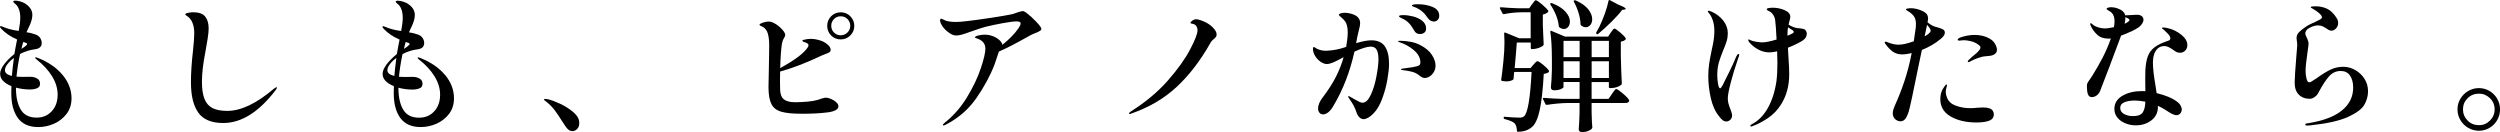
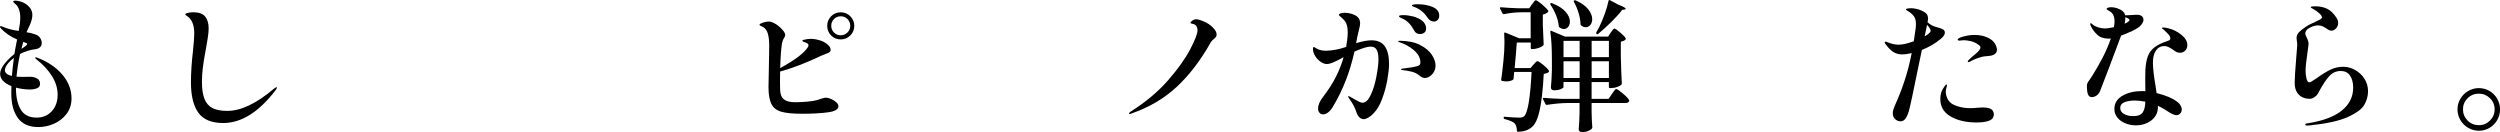
<svg xmlns="http://www.w3.org/2000/svg" id="a" width="595.61" height="31.49" viewBox="0 0 595.61 31.49">
  <path d="M14.93,17.87c1.41,1.71,2.11,3.56,2.11,5.56,0,1.43-.39,2.66-1.17,3.69-.78,1.03-1.78,1.81-2.99,2.35-1.21,.53-2.46,.8-3.76,.8-2.18,0-3.79-.71-4.85-2.14-1.05-1.43-1.58-3.39-1.58-5.88,0-.79,.01-1.37,.03-1.73C.93,19.78,.03,18.81,.03,17.58s1.13-2.84,3.4-4.73c.09-.54,.18-1.03,.26-1.46,.08-.43,.15-.82,.22-1.16l.17-.82c-1.56-.68-2.81-1.52-3.74-2.52-.11-.11-.2-.21-.25-.29-.06-.08-.08-.15-.08-.22,0-.11,.06-.17,.17-.17,.07,0,.24,.06,.51,.17,1,.45,2.26,.78,3.77,.99,.25-1.29,.37-2.36,.37-3.2,0-.75-.11-1.42-.34-2.01-.18-.48-.41-.83-.68-1.07-.27-.24-.44-.39-.51-.46-.09-.09-.14-.17-.14-.24,0-.16,.18-.24,.54-.24s.79,.08,1.29,.24c.5,.16,.93,.37,1.29,.65,.95,.7,1.43,1.54,1.43,2.52,0,.66-.19,1.44-.58,2.35l-.82,1.77c.7,.09,1.39,.26,2.07,.51,.54,.18,.94,.46,1.19,.85,.25,.39,.37,.78,.37,1.19,0,.86-.52,1.36-1.56,1.5-1.2,.14-2.4,.51-3.6,1.12-.41,1.93-.69,3.73-.85,5.41l.48,.03c.23,.02,.58,.03,1.05,.03l1.7-.03c.66,0,1.22,.14,1.68,.41,.46,.27,.7,.69,.7,1.26,0,.52-.24,.88-.73,1.07-.49,.19-1.05,.29-1.68,.29-1.11,0-2.22-.15-3.33-.44v.1c0,2.13,.38,3.84,1.14,5.12,.76,1.28,2.02,1.92,3.79,1.92,1.45,0,2.65-.5,3.59-1.51,.94-1.01,1.41-2.33,1.41-3.96,0-1.5-.45-2.96-1.34-4.4s-2.11-2.76-3.65-3.96c-.25-.18-.37-.33-.37-.44,0-.07,.06-.1,.17-.1,.07,0,.15,.02,.25,.07,.1,.05,.2,.08,.29,.1,2.49,1,4.44,2.35,5.85,4.06Zm-12.1,.22c.11-1.31,.27-2.74,.48-4.28-.66,.48-1.18,.98-1.56,1.5-.39,.52-.58,1-.58,1.43,0,.63,.55,1.09,1.67,1.36Zm3.42-7.85c-.15-.07-.28-.12-.41-.15-.12-.03-.23-.06-.32-.08l-.07,.27c-.07,.23-.18,.68-.34,1.36,.34-.2,.65-.42,.94-.65,.28-.23,.42-.4,.42-.51,0-.09-.07-.17-.22-.24Z" />
  <path d="M47.28,26.88c-1.19-1.62-1.79-4.04-1.79-7.26,0-2.2,.16-4.68,.48-7.45,.2-1.88,.31-3.29,.31-4.22,0-1.02-.15-1.89-.46-2.6s-.75-1.24-1.34-1.58c-.02-.02-.08-.07-.19-.14-.1-.07-.15-.14-.15-.2,0-.16,.21-.28,.65-.37s.84-.14,1.22-.14c1.36,0,2.32,.34,2.87,1.02,.55,.68,.83,1.63,.83,2.86,0,.59-.08,1.39-.24,2.41-.16,1.02-.34,2.07-.54,3.16-.54,2.72-.82,5.09-.82,7.11,0,1.72,.2,3.09,.61,4.1,.41,1.01,1.05,1.73,1.92,2.18,.87,.44,2.04,.66,3.52,.66,3.24,0,6.94-1.76,11.08-5.27,.34-.25,.56-.37,.65-.37,.07,0,.1,.03,.1,.1,0,.11-.14,.35-.41,.71-3.97,5.15-8.1,7.72-12.41,7.72-2.74,0-4.71-.81-5.9-2.43Z" />
-   <path d="M106.05,17.87c1.41,1.71,2.11,3.56,2.11,5.56,0,1.43-.39,2.66-1.17,3.69-.78,1.03-1.78,1.81-2.99,2.35-1.21,.53-2.46,.8-3.76,.8-2.18,0-3.79-.71-4.85-2.14-1.05-1.43-1.58-3.39-1.58-5.88,0-.79,.01-1.37,.03-1.73-1.79-.72-2.69-1.7-2.69-2.92s1.13-2.84,3.4-4.73c.09-.54,.18-1.03,.26-1.46,.08-.43,.15-.82,.22-1.16l.17-.82c-1.56-.68-2.81-1.52-3.74-2.52-.11-.11-.2-.21-.25-.29-.06-.08-.08-.15-.08-.22,0-.11,.06-.17,.17-.17,.07,0,.24,.06,.51,.17,1,.45,2.26,.78,3.77,.99,.25-1.29,.37-2.36,.37-3.2,0-.75-.11-1.42-.34-2.01-.18-.48-.41-.83-.68-1.07-.27-.24-.44-.39-.51-.46-.09-.09-.14-.17-.14-.24,0-.16,.18-.24,.54-.24s.79,.08,1.29,.24c.5,.16,.93,.37,1.29,.65,.95,.7,1.43,1.54,1.43,2.52,0,.66-.19,1.44-.58,2.35l-.82,1.77c.7,.09,1.39,.26,2.07,.51,.54,.18,.94,.46,1.19,.85,.25,.39,.37,.78,.37,1.19,0,.86-.52,1.36-1.56,1.5-1.2,.14-2.4,.51-3.6,1.12-.41,1.93-.69,3.73-.85,5.41l.48,.03c.23,.02,.58,.03,1.05,.03l1.7-.03c.66,0,1.22,.14,1.68,.41,.46,.27,.7,.69,.7,1.26,0,.52-.24,.88-.73,1.07-.49,.19-1.05,.29-1.68,.29-1.11,0-2.22-.15-3.33-.44v.1c0,2.13,.38,3.84,1.14,5.12,.76,1.28,2.02,1.92,3.79,1.92,1.45,0,2.65-.5,3.59-1.51,.94-1.01,1.41-2.33,1.41-3.96,0-1.5-.45-2.96-1.34-4.4s-2.11-2.76-3.65-3.96c-.25-.18-.37-.33-.37-.44,0-.07,.06-.1,.17-.1,.07,0,.15,.02,.25,.07,.1,.05,.2,.08,.29,.1,2.49,1,4.44,2.35,5.85,4.06Zm-12.1,.22c.11-1.31,.27-2.74,.48-4.28-.66,.48-1.18,.98-1.56,1.5-.39,.52-.58,1-.58,1.43,0,.63,.55,1.09,1.67,1.36Zm3.42-7.85c-.15-.07-.28-.12-.41-.15-.12-.03-.23-.06-.32-.08l-.07,.27c-.07,.23-.18,.68-.34,1.36,.34-.2,.65-.42,.94-.65,.28-.23,.42-.4,.42-.51,0-.09-.07-.17-.22-.24Z" />
-   <path d="M133.93,28.9c-.66-1.07-1.25-1.94-1.77-2.63s-1.16-1.34-1.9-1.96c-.11-.09-.25-.19-.41-.31-.16-.11-.24-.2-.24-.27,0-.11,.09-.17,.27-.17,.09,0,.29,.02,.61,.07,.79,.18,1.79,.55,2.98,1.1,1.19,.56,2.24,1.23,3.16,2.02s1.38,1.64,1.38,2.55c0,.61-.17,1.09-.51,1.43-.34,.34-.73,.51-1.16,.51-.59,0-1.16-.42-1.7-1.26l-.71-1.09Z" />
  <path d="M197.98,23.57c.48,.2,.89,.46,1.24,.78,.35,.32,.53,.64,.53,.95,0,.77-.87,1.26-2.62,1.48-1.75,.22-3.75,.32-6.02,.32s-3.85-.16-4.96-.48c-1.11-.32-1.9-.92-2.36-1.82-.46-.9-.7-2.25-.7-4.06,0-.54,.02-1.72,.07-3.54,.04-1.63,.07-2.95,.07-3.94,.02-.63,.03-1.45,.03-2.45,0-1.07-.1-1.98-.31-2.75s-.61-1.33-1.22-1.67c-.07-.02-.22-.08-.44-.19-.23-.1-.34-.21-.34-.32,0-.14,.26-.29,.78-.48,.52-.18,1.02-.27,1.5-.27,.38,0,.91,.2,1.58,.6,.67,.4,1.31,.98,1.92,1.75,.23,.32,.34,.59,.34,.82,0,.16-.04,.31-.12,.46-.08,.15-.13,.24-.15,.29-.25,.39-.42,.84-.51,1.36-.2,1.29-.34,3.23-.41,5.81,3.54-1.93,5.73-3.59,6.6-5,.09-.16,.14-.31,.14-.44,0-.18-.09-.33-.27-.44-.18-.11-.48-.24-.88-.37-.09-.02-.17-.06-.22-.12-.06-.06-.08-.11-.08-.15,0-.09,.08-.16,.24-.2,.63-.16,1.24-.24,1.8-.24,.7,0,1.46,.14,2.28,.41,.59,.18,1.14,.49,1.65,.92,.51,.43,.76,.85,.76,1.26,0,.27-.1,.48-.31,.61s-.53,.28-.99,.44l-.78,.31c-3.7,1.75-7.02,3.03-9.96,3.84-.02,.52-.03,1.29-.03,2.31,0,.91,.01,1.55,.03,1.94,.02,1.11,.32,1.9,.88,2.36,.57,.46,1.47,.7,2.72,.7,.88,0,1.84-.05,2.87-.14,1.03-.09,1.85-.23,2.46-.41,.43-.14,.69-.23,.78-.27,.09-.02,.27-.07,.53-.15,.26-.08,.49-.12,.7-.12,.32,0,.71,.1,1.19,.31Zm4.61-19.69c.62,.64,.94,1.39,.94,2.28s-.32,1.67-.95,2.29c-.63,.62-1.39,.94-2.28,.94s-1.67-.31-2.29-.94c-.62-.62-.93-1.39-.93-2.29s.31-1.67,.93-2.29c.62-.62,1.39-.94,2.29-.94s1.67,.32,2.29,.95Zm-.68,3.86c.44-.44,.66-.97,.66-1.58s-.22-1.17-.66-1.62c-.44-.44-.98-.66-1.62-.66s-1.17,.22-1.6,.66c-.43,.44-.65,.98-.65,1.62s.22,1.14,.65,1.58c.43,.44,.96,.66,1.6,.66s1.17-.22,1.62-.66Z" />
-   <path d="M246.91,5.22c.79,.83,1.19,1.38,1.19,1.65,0,.18-.09,.33-.27,.44-.27,.2-.73,.42-1.36,.65-.11,.05-.27,.11-.46,.19-.19,.08-.41,.19-.66,.32l-.71,.41c-2.92,1.63-5.15,2.77-6.66,3.4-.32,1.02-.66,2.03-1.02,3.03-1.02,2.67-2.46,5.35-4.33,8.04-1.87,2.69-4.3,4.8-7.29,6.34-.27,.14-.45,.2-.54,.2-.11,0-.17-.06-.17-.17,0-.07,.15-.23,.44-.48,2.11-1.68,3.89-3.72,5.34-6.12,1.45-2.4,2.54-4.69,3.26-6.85s1.09-3.72,1.09-4.68c0-1.25-.76-2.09-2.28-2.52-.14-.04-.2-.1-.2-.17,0-.16,.25-.31,.76-.44s1.03-.2,1.55-.2c.68,0,1.33,.12,1.96,.36,.62,.24,1.14,.55,1.56,.94,.42,.39,.65,.76,.7,1.12,1.68-1.34,2.98-2.69,3.91-4.05,.29-.45,.44-.8,.44-1.05,0-.32-.33-.48-.99-.48s-1.71,.14-3.21,.41-2.9,.57-4.17,.88c-.77,.2-1.92,.58-3.43,1.12-.93,.34-1.66,.58-2.18,.73-.52,.15-1,.22-1.43,.22-.57,0-1.23-.3-1.99-.9-.76-.6-1.31-1.29-1.65-2.06-.09-.25-.14-.45-.14-.61,0-.29,.09-.44,.27-.44,.07,0,.23,.07,.48,.2,.25,.14,.48,.24,.68,.31,.66,.18,1.41,.27,2.24,.27,.75,0,1.58-.06,2.48-.17,1.34-.14,3.37-.41,6.09-.83,2.72-.42,4.43-.72,5.13-.9,.2-.07,.58-.2,1.12-.39s.96-.29,1.26-.29c.16,0,.43,.14,.82,.41,.79,.61,1.59,1.33,2.38,2.16Z" />
  <path d="M269.18,27.17c-.14,0-.2-.04-.2-.14,0-.11,.15-.27,.44-.48,3.49-2.2,6.43-4.65,8.81-7.36,2.38-2.71,4.15-5.19,5.32-7.43,1.17-2.24,1.75-3.75,1.75-4.52,0-.41-.1-.75-.29-1.04-.19-.28-.49-.46-.9-.53-.32-.05-.48-.11-.48-.2,0-.16,.15-.35,.44-.56,.29-.21,.58-.32,.85-.32,.45,0,1.09,.18,1.92,.54,.83,.36,1.51,.82,2.06,1.36,.63,.63,.95,1.2,.95,1.7,0,.27-.05,.47-.14,.59-.09,.12-.24,.28-.44,.46-.41,.29-.73,.66-.95,1.09-2.38,4.19-5.05,7.66-8.01,10.4-2.96,2.74-6.54,4.85-10.76,6.32-.16,.07-.28,.1-.37,.1Z" />
  <path d="M329.94,11.05c.66,.95,.99,2.35,.99,4.18,0,1-.14,2.27-.41,3.81-.27,1.54-.69,3.05-1.24,4.52s-1.23,2.62-2.02,3.43c-.43,.45-.86,.8-1.28,1.04-.42,.24-.79,.36-1.1,.36-.36,0-.7-.15-1-.44-.31-.29-.54-.68-.7-1.16-.34-1.09-.9-2.15-1.67-3.2-.05-.09-.11-.2-.2-.32-.09-.12-.14-.22-.14-.29,0-.04,.04-.07,.14-.07,.11,0,.36,.12,.75,.37,.04,.02,.31,.17,.78,.44,.43,.25,.78,.44,1.05,.56,.27,.12,.51,.19,.71,.19,.75,0,1.41-.63,1.99-1.89s1.03-2.72,1.34-4.39,.48-3.01,.48-4.03-.14-1.81-.43-2.31c-.28-.5-.75-.75-1.41-.75-.84,0-2.13,.4-3.88,1.19-1.07,4.83-2.75,9.17-5.07,13.02-.34,.61-.73,1.09-1.16,1.43s-.84,.51-1.22,.51c-.36,0-.66-.13-.88-.39-.23-.26-.34-.61-.34-1.04,0-.79,.39-1.69,1.16-2.69,1.36-1.79,2.42-3.46,3.18-5,.76-1.54,1.34-3.05,1.75-4.52-.93,.52-1.72,.92-2.36,1.21-.65,.28-1.2,.43-1.65,.43s-.94-.18-1.46-.53c-.52-.35-.96-.81-1.31-1.38-.35-.57-.53-1.14-.53-1.73,0-.27,.07-.41,.2-.41,.07,0,.18,.05,.34,.15,.16,.1,.29,.19,.41,.26,.61,.32,1.35,.48,2.21,.48,1.54-.05,3.13-.35,4.76-.92,.25-1.45,.37-2.61,.37-3.47,0-1.22-.23-2.12-.68-2.69-.27-.34-.58-.65-.92-.92s-.51-.45-.51-.54c0-.14,.12-.25,.37-.36,.25-.1,.59-.15,1.02-.15,.41,0,.84,.06,1.31,.17s.84,.25,1.14,.41c.82,.41,1.22,1.04,1.22,1.9,0,.43-.14,1.15-.41,2.14-.16,.61-.25,1-.27,1.16l-.27,1.46c1.52-.45,2.73-.68,3.64-.68,1.47,0,2.54,.48,3.2,1.43Zm8.43-.31c1.27,.66,2.19,1.43,2.77,2.33,.58,.9,.87,1.74,.87,2.53,0,.59-.14,1.11-.41,1.56-.27,.45-.61,.8-1,1.05-.4,.25-.79,.37-1.17,.37s-.84-.22-1.36-.65c-.45-.38-1-.66-1.65-.83-.65-.17-1.38-.3-2.19-.39-.32-.05-.48-.11-.48-.2s.2-.16,.61-.2c.48-.09,1.22-.19,2.24-.31,.75-.14,1.24-.27,1.46-.41,.23-.14,.34-.37,.34-.71,0-1.07-.51-2.03-1.53-2.91-1.02-.87-2.18-1.51-3.47-1.92-.2-.07-.31-.14-.31-.2,0-.09,.14-.14,.41-.14,1.97,.02,3.59,.36,4.86,1.02Zm-4.62-6.48c-.11-.06-.22-.12-.31-.19-.09-.07-.14-.14-.14-.2,0-.18,.35-.27,1.05-.27s1.48,.11,2.33,.32c.85,.22,1.58,.57,2.18,1.05,.6,.49,.9,1.09,.9,1.82,0,.45-.15,.79-.44,1-.29,.22-.64,.32-1.02,.32-.63,0-1.1-.28-1.39-.85-.39-.7-.79-1.28-1.22-1.73-.43-.45-.96-.83-1.6-1.12-.11-.05-.23-.1-.34-.15Zm7.56-2.6c1.05,.43,1.58,1.13,1.58,2.11,0,.41-.13,.74-.39,.99-.26,.25-.54,.37-.83,.37-.61,0-1.1-.26-1.46-.78-.43-.63-.84-1.13-1.24-1.5-.4-.36-.9-.69-1.51-.99-.16-.07-.38-.15-.66-.25-.28-.1-.42-.2-.42-.29,0-.2,.49-.31,1.46-.31,1.27,0,2.43,.22,3.48,.65Z" />
  <path d="M365.02,1.02c.07-.09,.16-.23,.29-.41,.12-.18,.23-.32,.32-.41s.18-.14,.27-.14c.2,0,.7,.33,1.48,.99,.78,.66,1.27,1.16,1.48,1.5,.07,.11,.04,.23-.07,.34-.34,.29-.75,.49-1.22,.58v2.48c.07,2.06,.14,3.59,.2,4.59,0,.14-.05,.25-.14,.34-.23,.2-.59,.39-1.11,.56-.51,.17-.97,.25-1.38,.25h-.17c-.18,0-.27-.09-.27-.27v-1.29h-3.33c-.11,1.61-.28,3.64-.51,6.09h3.77l.71-.82c.07-.07,.17-.18,.31-.34,.14-.16,.25-.28,.36-.36,.1-.08,.2-.12,.29-.12,.2,0,.66,.29,1.38,.88,.71,.59,1.16,1.05,1.34,1.39,.07,.11,.05,.23-.07,.34-.25,.2-.63,.34-1.16,.41-.2,3.76-.53,6.65-.97,8.65-.44,2.01-1.05,3.34-1.82,3.99-.84,.75-1.95,1.13-3.33,1.16-.18,0-.27-.09-.27-.27-.05-.84-.24-1.43-.58-1.77-.36-.36-1.15-.69-2.35-.99-.16-.07-.24-.17-.24-.31,0-.2,.09-.28,.27-.24,1.54,.14,2.7,.2,3.47,.2,.27,0,.49-.02,.66-.07,.17-.04,.33-.14,.49-.27,.86-.79,1.45-4.31,1.77-10.54h-4.15l-.14,1.6c0,.11-.07,.22-.2,.31-.45,.23-.94,.34-1.46,.34-.29,0-.65-.03-1.05-.1-.18-.05-.26-.15-.24-.31,.14-.86,.32-2.38,.54-4.56,.16-1.63,.24-3.09,.24-4.39,0-.52-.02-1.19-.07-2.01v-.07c0-.09,.03-.15,.08-.19,.06-.03,.13-.03,.22,.02l3.26,1.33h2.75V2.93h-2.31c-1.43,.02-2.78,.17-4.05,.44h-.1c-.09,0-.17-.06-.24-.17l-.61-1.16s-.03-.07-.03-.14c0-.11,.09-.17,.27-.17,1.22,.11,2.59,.19,4.11,.24h2.62l.65-.95Zm18.73,6.77c.07-.09,.16-.23,.29-.42,.12-.19,.23-.33,.32-.42s.18-.14,.27-.14c.18,0,.63,.3,1.34,.9,.71,.6,1.16,1.07,1.34,1.41,.07,.11,.05,.23-.07,.34-.27,.23-.63,.39-1.09,.48v3.43c.07,2.88,.15,5.04,.24,6.49,0,.14-.04,.25-.14,.34-.23,.2-.56,.39-1,.54-.44,.16-.95,.24-1.51,.24h-.17c-.18,0-.27-.09-.27-.27v-1.16h-4.11v4.01h4.05l.78-1.16c.11-.16,.24-.35,.39-.56,.15-.22,.27-.37,.37-.48,.1-.1,.2-.15,.29-.15,.2,0,.72,.35,1.55,1.05,.83,.7,1.32,1.22,1.48,1.56,.07,.11,.07,.23,0,.34-.14,.25-.41,.37-.82,.37h-8.09v2.04l.03,1.22c.02,.95,.07,1.79,.14,2.52,0,.14-.03,.24-.1,.31-.18,.23-.49,.43-.92,.6s-.93,.25-1.5,.25c-.23,0-.4-.07-.53-.2-.12-.14-.19-.29-.19-.48,.09-1.02,.16-2.33,.2-3.94v-2.31h-2.92c-1.45,.02-3.07,.17-4.86,.44h-.1c-.09,0-.17-.06-.24-.17l-.58-1.19s-.03-.07-.03-.14c0-.11,.08-.17,.24-.17,1.25,.11,2.63,.19,4.15,.24h4.35v-4.01h-3.84v1.22c0,.14-.22,.29-.66,.48-.44,.18-.98,.27-1.62,.27-.23,0-.4-.07-.53-.2s-.19-.29-.19-.48c.11-1.04,.19-2.44,.24-4.18v-2.45c0-2.67-.12-4.87-.37-6.6v-.07c0-.09,.02-.15,.07-.19,.04-.03,.11-.03,.2,.02l3.23,1.36h10.27l.61-.95Zm-14.35-7c.09-.07,.22-.08,.37-.03,1.45,.57,2.52,1.25,3.21,2.04,.69,.79,1.04,1.56,1.04,2.31,0,.52-.14,.95-.41,1.29-.27,.34-.61,.51-1.02,.51-.34,0-.7-.14-1.09-.41-.09-.09-.14-.2-.14-.34-.07-.82-.29-1.68-.66-2.58-.37-.91-.81-1.72-1.31-2.45-.09-.16-.09-.27,0-.34Zm6.94,12.82v-3.88h-3.84v3.88h3.84Zm-3.84,.99v3.98h3.84v-3.98h-3.84ZM375.05,.11c.11-.07,.24-.07,.37,0,1.34,.59,2.32,1.29,2.96,2.09,.63,.8,.95,1.59,.95,2.36,0,.57-.15,1.03-.44,1.39-.29,.36-.66,.54-1.09,.54-.39,0-.76-.15-1.12-.44-.09-.09-.14-.2-.14-.34-.02-.86-.18-1.76-.48-2.7-.29-.94-.66-1.8-1.09-2.57-.09-.14-.07-.25,.07-.34Zm8.26,13.5v-3.88h-4.11v3.88h4.11Zm-4.11,.99v3.98h4.11v-3.98h-4.11ZM383.33,.02c.06-.03,.13-.03,.22,.02l2.04,1.09c1.16,.43,1.73,.76,1.73,.99,0,.07-.1,.12-.31,.17l-.54,.07c-.59,.79-1.43,1.73-2.52,2.81-1.09,1.08-2.17,2.06-3.23,2.94-.14,.09-.25,.08-.34-.03l-.03-.03c-.09-.09-.1-.22-.03-.37l.65-1.16c.48-.97,.92-2.03,1.34-3.18,.42-1.14,.72-2.18,.9-3.11,.02-.09,.06-.15,.12-.19Z" />
-   <path d="M414.36,13.06c0,.16-.09,.45-.27,.88-.73,2.11-1.31,4.04-1.77,5.8-.45,1.76-.68,2.99-.68,3.69,0,.45,.05,.86,.15,1.22,.1,.36,.25,.82,.46,1.36,.02,.07,.1,.27,.22,.6,.12,.33,.19,.63,.19,.9,0,.43-.15,.78-.44,1.04-.29,.26-.6,.39-.92,.39-.34,0-.64-.11-.9-.32-.26-.21-.54-.52-.83-.9-.93-1.13-1.59-2.6-1.99-4.4-.4-1.8-.59-3.51-.59-5.12,0-1.11,.07-2.14,.22-3.09,.15-.95,.34-2.01,.59-3.16,.23-1,.39-1.83,.49-2.5,.1-.67,.15-1.35,.15-2.06,0-.93-.12-1.77-.37-2.52-.25-.75-.56-1.33-.92-1.73-.18-.23-.27-.36-.27-.41,0-.11,.08-.17,.24-.17,.04,0,.25,.07,.61,.2,1.18,.52,2.12,1.24,2.84,2.16,.71,.92,1.07,1.91,1.07,2.98,0,.68-.09,1.31-.27,1.9-.18,.59-.45,1.32-.82,2.18-.45,1.09-.8,2.07-1.05,2.94-.25,.87-.37,1.88-.37,3.01,0,.68,.06,1.37,.19,2.07,.12,.7,.29,1.05,.49,1.05,.07,0,.16-.07,.27-.22,.11-.15,.21-.31,.31-.49,.34-.66,.87-1.73,1.6-3.21,.73-1.48,1.24-2.6,1.53-3.35,.25-.61,.48-.92,.68-.92,.11,0,.17,.07,.17,.2Zm16.08-4.96c0,.57-.29,1.07-.88,1.5-.32,.23-.8,.5-1.46,.83s-1.37,.64-2.14,.94l.14,2.45c.11,1.54,.17,2.83,.17,3.88,0,2.7-.63,5.07-1.9,7.11-.84,1.36-1.89,2.46-3.16,3.32-1.27,.85-2.49,1.49-3.67,1.92-.16,.07-.27,.1-.34,.1-.14,0-.2-.07-.2-.2,0-.09,.11-.2,.34-.34,1.54-.79,2.82-2.07,3.82-3.84s1.69-3.89,2.06-6.36c.16-1.25,.24-2.73,.24-4.45,0-.41-.02-1.31-.07-2.72-.75,.16-1.35,.24-1.8,.24-.95,0-1.84-.22-2.65-.66-.82-.44-1.52-.99-2.11-1.65l-.2-.27c-.09-.23-.14-.35-.14-.37,0-.09,.04-.14,.14-.14,.07,0,.17,.05,.31,.14,.38,.18,.87,.32,1.46,.42,.59,.1,1.08,.15,1.46,.15,.75,0,1.88-.23,3.4-.68-.11-2.31-.23-3.86-.34-4.66-.09-.54-.28-1-.58-1.38-.29-.37-.6-.62-.92-.73-.34-.18-.51-.32-.51-.41,0-.16,.16-.27,.48-.32,.32-.06,.65-.08,.99-.08,.95,0,1.88,.19,2.79,.58s1.36,.92,1.36,1.6c0,.25-.09,.67-.27,1.26l-.14,.58c.57,.39,1.21,.66,1.94,.82,.32,.05,.55,.07,.71,.07,.45,.05,.79,.11,1.02,.19,.23,.08,.41,.27,.54,.56,.09,.16,.14,.37,.14,.65Zm-3.09-.48c0-.18-.14-.35-.41-.51-.23-.11-.54-.32-.95-.61-.09,.48-.14,1.09-.14,1.84v.17c.54-.2,1-.42,1.36-.65,.09-.05,.14-.12,.14-.24Z" />
  <path d="M457.88,11.9l-.58,2.75c-1.43,7.07-2.28,11.04-2.55,11.9-.25,.79-.53,1.38-.83,1.77-.31,.39-.67,.58-1.11,.58-.5,0-.93-.18-1.31-.53-.37-.35-.56-.82-.56-1.41,0-.45,.18-1.09,.54-1.9,.84-1.86,1.59-3.77,2.24-5.73,.66-1.96,1.24-4.19,1.73-6.68-.82,.2-1.6,.31-2.35,.31-.7,0-1.35-.17-1.96-.53-.6-.35-1.24-.99-1.92-1.92-.14-.18-.2-.32-.2-.41,0-.11,.07-.17,.2-.17,.11,0,.27,.05,.48,.14,.97,.39,1.84,.58,2.58,.58,.5,0,1.04-.07,1.63-.2,.5-.11,1.18-.32,2.04-.61,.2-1.29,.36-2.4,.48-3.33l.03-.85c0-.75-.17-1.35-.51-1.82-.34-.46-.88-.91-1.63-1.34-.16-.09-.24-.18-.24-.27s.13-.16,.39-.2,.55-.07,.87-.07c.34,0,.74,.05,1.19,.15,.45,.1,.86,.23,1.22,.39,.45,.18,.83,.41,1.14,.7,.31,.28,.46,.71,.46,1.27,0,.29-.05,.57-.14,.82,.27,.27,.65,.53,1.12,.78,.29,.16,.58,.27,.85,.34,.27,.07,.44,.11,.51,.14,.59,.16,1.01,.32,1.27,.49s.39,.42,.39,.76c0,.45-.34,.95-1.02,1.5-1.25,1.04-2.74,1.92-4.49,2.62Zm.65-3.23c.95-.54,1.43-.99,1.43-1.33,0-.2-.07-.41-.2-.61-.14-.2-.35-.48-.65-.82-.16,.7-.35,1.62-.58,2.75Zm16.25,17.75c.16,.25,.24,.51,.24,.78,0,.75-.36,1.26-1.09,1.55-.73,.28-1.73,.43-3.03,.43-2.47,0-4.53-.48-6.17-1.43s-2.46-2.33-2.46-4.15c0-.5,.06-.96,.17-1.38s.25-.75,.41-1c.18-.29,.35-.55,.51-.77,.16-.21,.29-.32,.41-.32,.07,0,.1,.06,.1,.17,0,.07-.04,.23-.12,.48-.08,.25-.13,.45-.15,.61-.02,.11-.03,.28-.03,.51,0,.45,.11,.93,.32,1.44,.21,.51,.56,.95,1.04,1.31,.41,.29,1.02,.56,1.84,.78,.82,.23,1.73,.34,2.75,.34,.41,0,.92-.03,1.53-.1l1.36-.07c1.25,0,2.04,.27,2.38,.82Zm.54-15.96c.29,.51,.44,.98,.44,1.41s-.18,.77-.53,1.02c-.35,.25-.82,.4-1.41,.44-.11,.02-.4,.05-.85,.08-.45,.03-.9,.13-1.33,.29-.39,.11-.8,.27-1.26,.46-.45,.19-.78,.36-.99,.49-.16,.09-.29,.14-.41,.14s-.17-.04-.17-.14,.06-.19,.17-.31c.09-.09,.36-.35,.82-.78,.09-.07,.34-.27,.75-.61s.73-.65,.95-.93,.34-.52,.34-.7c0-.23-.17-.45-.51-.68-.52-.39-1.11-.66-1.75-.82-.65-.16-1.22-.24-1.72-.24-.2,0-.41,.02-.61,.05-.2,.03-.34,.05-.41,.05-.29,0-.44-.09-.44-.27,0-.09,.1-.19,.31-.31l.31-.17c1.2-.41,2.33-.61,3.4-.61,1.41,0,2.61,.29,3.6,.88,.57,.32,1,.73,1.29,1.24Z" />
  <path d="M507.6,7.54c-.76,.37-1.51,.69-2.26,.94-.61,1.68-1.52,4.11-2.74,7.31-1.21,3.2-1.98,5.18-2.29,5.95-.2,.45-.49,.8-.85,1.04s-.73,.36-1.09,.36c-.45,0-.76-.23-.93-.68-.17-.45-.25-1.08-.25-1.87,0-.32,.03-.56,.1-.73,.07-.17,.23-.43,.48-.77,.07-.11,.16-.25,.29-.42s.28-.4,.46-.7c.93-1.5,1.76-2.95,2.48-4.35,.72-1.41,1.36-2.89,1.9-4.45-.14,.02-.32,.03-.54,.03-1.16,0-2.06-.31-2.72-.94-.66-.62-1.14-1.27-1.46-1.96-.14-.25-.2-.45-.2-.61,0-.11,.05-.17,.14-.17s.25,.11,.48,.34c.32,.27,.74,.49,1.28,.66,.53,.17,1.08,.26,1.65,.26,.39,0,1.09-.1,2.11-.31,.09-.63,.14-1.1,.14-1.39,0-.93-.24-1.62-.71-2.07-.2-.18-.45-.35-.75-.51-.29-.16-.44-.28-.44-.37,0-.11,.1-.21,.31-.29,.2-.08,.48-.12,.82-.12,.45,0,.92,.08,1.39,.24,1.09,.36,1.73,.93,1.94,1.7,.09-.02,.19-.03,.29-.02,.1,.01,.22,0,.36-.02,.36,0,.71-.02,1.05-.05,.34-.03,.59-.05,.75-.05h.48c.27,0,.5,.05,.68,.14,.23,.09,.4,.23,.53,.41,.12,.18,.19,.39,.19,.61,0,.32-.11,.63-.32,.95-.22,.32-.46,.59-.73,.82-.54,.36-1.2,.73-1.96,1.1Zm6.05,4.49c-.49,.69-.73,1.66-.73,2.91s.2,3.04,.61,5.44c.14,.82,.23,1.42,.27,1.8,2.18,.54,3.76,1.2,4.76,1.97,.41,.27,.71,.58,.92,.93,.2,.35,.31,.69,.31,1,0,.36-.12,.68-.36,.95-.24,.27-.53,.41-.87,.41-.32,0-.68-.1-1.09-.31s-.9-.5-1.46-.88c-.52-.34-1.16-.69-1.9-1.05v.27c0,1.34-.52,2.4-1.55,3.2-1.03,.79-2.27,1.19-3.72,1.19-.84,0-1.65-.15-2.43-.46-.78-.31-1.42-.75-1.92-1.34-.5-.59-.75-1.29-.75-2.11,0-1.36,.65-2.41,1.94-3.15,1.29-.74,2.83-1.1,4.62-1.1,.34,0,.61,.01,.82,.03-.02-.63-.03-1.61-.03-2.92,0-.91,.01-1.58,.03-2.01,.07-1.38,.26-2.5,.58-3.37s.85-1.58,1.6-2.16,1.82-1.09,3.23-1.55c.36-.11,.54-.31,.54-.58,0-.29-.14-.6-.42-.92-.28-.32-.7-.73-1.24-1.22-.23-.11-.34-.22-.34-.31s.12-.14,.37-.14c.29,0,.69,.07,1.19,.2,1.11,.27,2.14,.79,3.08,1.55,.94,.76,1.41,1.57,1.41,2.43,0,.54-.17,.99-.51,1.33s-.75,.51-1.22,.51c-.34,0-.63-.06-.87-.19-.24-.12-.57-.35-1-.66-.38-.25-.72-.44-1-.56-.28-.12-.57-.19-.87-.19-.84,0-1.5,.35-1.99,1.04Zm-3.15,14.74c.39-.59,.59-1.44,.61-2.55-.97-.18-1.81-.27-2.52-.27-.98,0-1.8,.14-2.46,.41-.67,.27-1,.73-1,1.36s.3,1.09,.9,1.43,1.31,.51,2.12,.51c1.18,0,1.96-.29,2.35-.88Zm-4.15-22.41c0,.34-.06,.77-.17,1.29,.07-.02,.24-.1,.51-.24,.43-.25,.65-.46,.65-.65,0-.14-.14-.27-.41-.41l-.58-.27v.27Z" />
  <path d="M549.2,29.69c0-.11,.06-.19,.19-.24,.12-.05,.31-.08,.56-.1,3.54-.57,6.2-1.58,7.99-3.03,1.79-1.45,2.69-3.26,2.69-5.44,0-1.18-.25-2.14-.75-2.87-.5-.74-1.24-1.1-2.21-1.1-1.09,0-2.01,.42-2.77,1.26-.76,.84-1.59,2.11-2.5,3.81-.2,.45-.52,.83-.93,1.12-.42,.29-.81,.44-1.17,.44-1.09,0-1.96-.33-2.62-.99-.66-.66-.99-1.61-.99-2.86,0-.97,.14-3.09,.41-6.36,.14-1.63,.2-2.48,.2-2.55,0-.32-.03-.64-.08-.97-.06-.33-.08-.57-.08-.73,0-.5,.17-.94,.51-1.33,.34-.38,.88-.83,1.63-1.33,.5-.36,1.26-.76,2.28-1.19,.59-.27,1.01-.48,1.26-.63,.25-.15,.37-.31,.37-.49,0-.25-.22-.57-.65-.95-.43-.38-.95-.75-1.56-1.09-.05-.02-.14-.07-.27-.15-.14-.08-.2-.15-.2-.22,0-.14,.36-.2,1.09-.2,1.09,0,2.04,.2,2.86,.61,.82,.41,1.54,1.11,2.18,2.11,.27,.39,.41,.81,.41,1.26,0,.48-.16,.9-.49,1.27-.33,.37-.7,.56-1.1,.56-.36,0-.77-.18-1.22-.54-.36-.23-.68-.4-.95-.53-.27-.12-.61-.19-1.02-.19-.75,0-1.52,.25-2.31,.75-.23,.14-.41,.31-.54,.53-.14,.22-.2,.44-.2,.66,0,.18,.11,.5,.34,.95,.29,.59,.44,1.09,.44,1.5,0,.2-.09,.92-.27,2.14-.29,1.97-.44,3.42-.44,4.35,0,.61,.07,1.21,.22,1.8,.15,.59,.36,.88,.63,.88,.16,0,.38-.08,.66-.25,.28-.17,.67-.42,1.17-.76,1.13-.82,2.19-1.47,3.16-1.96,.97-.49,2.02-.73,3.13-.73,1,0,1.96,.26,2.87,.78s1.65,1.22,2.21,2.11c.55,.88,.83,1.87,.83,2.96s-.3,2.21-.9,3.23-1.91,1.98-3.93,2.89c-2.02,.91-4.95,1.56-8.81,1.97l-.88,.07c-.27,0-.41-.08-.41-.24Z" />
  <path d="M588.05,30.47c-.78-.45-1.41-1.07-1.87-1.85-.46-.78-.7-1.64-.7-2.57s.23-1.75,.7-2.53c.46-.78,1.09-1.4,1.87-1.85,.78-.45,1.63-.68,2.53-.68s1.75,.23,2.52,.68c.77,.45,1.38,1.07,1.84,1.85,.45,.78,.68,1.63,.68,2.53s-.23,1.79-.68,2.57c-.45,.78-1.07,1.4-1.84,1.85-.77,.45-1.61,.68-2.52,.68s-1.75-.23-2.53-.68Zm5.17-1.75c.74-.74,1.11-1.63,1.11-2.67s-.37-1.93-1.11-2.65-1.61-1.09-2.63-1.09-1.97,.36-2.7,1.09-1.1,1.61-1.1,2.65,.37,1.93,1.1,2.67,1.64,1.1,2.7,1.1,1.9-.37,2.63-1.1Z" />
</svg>